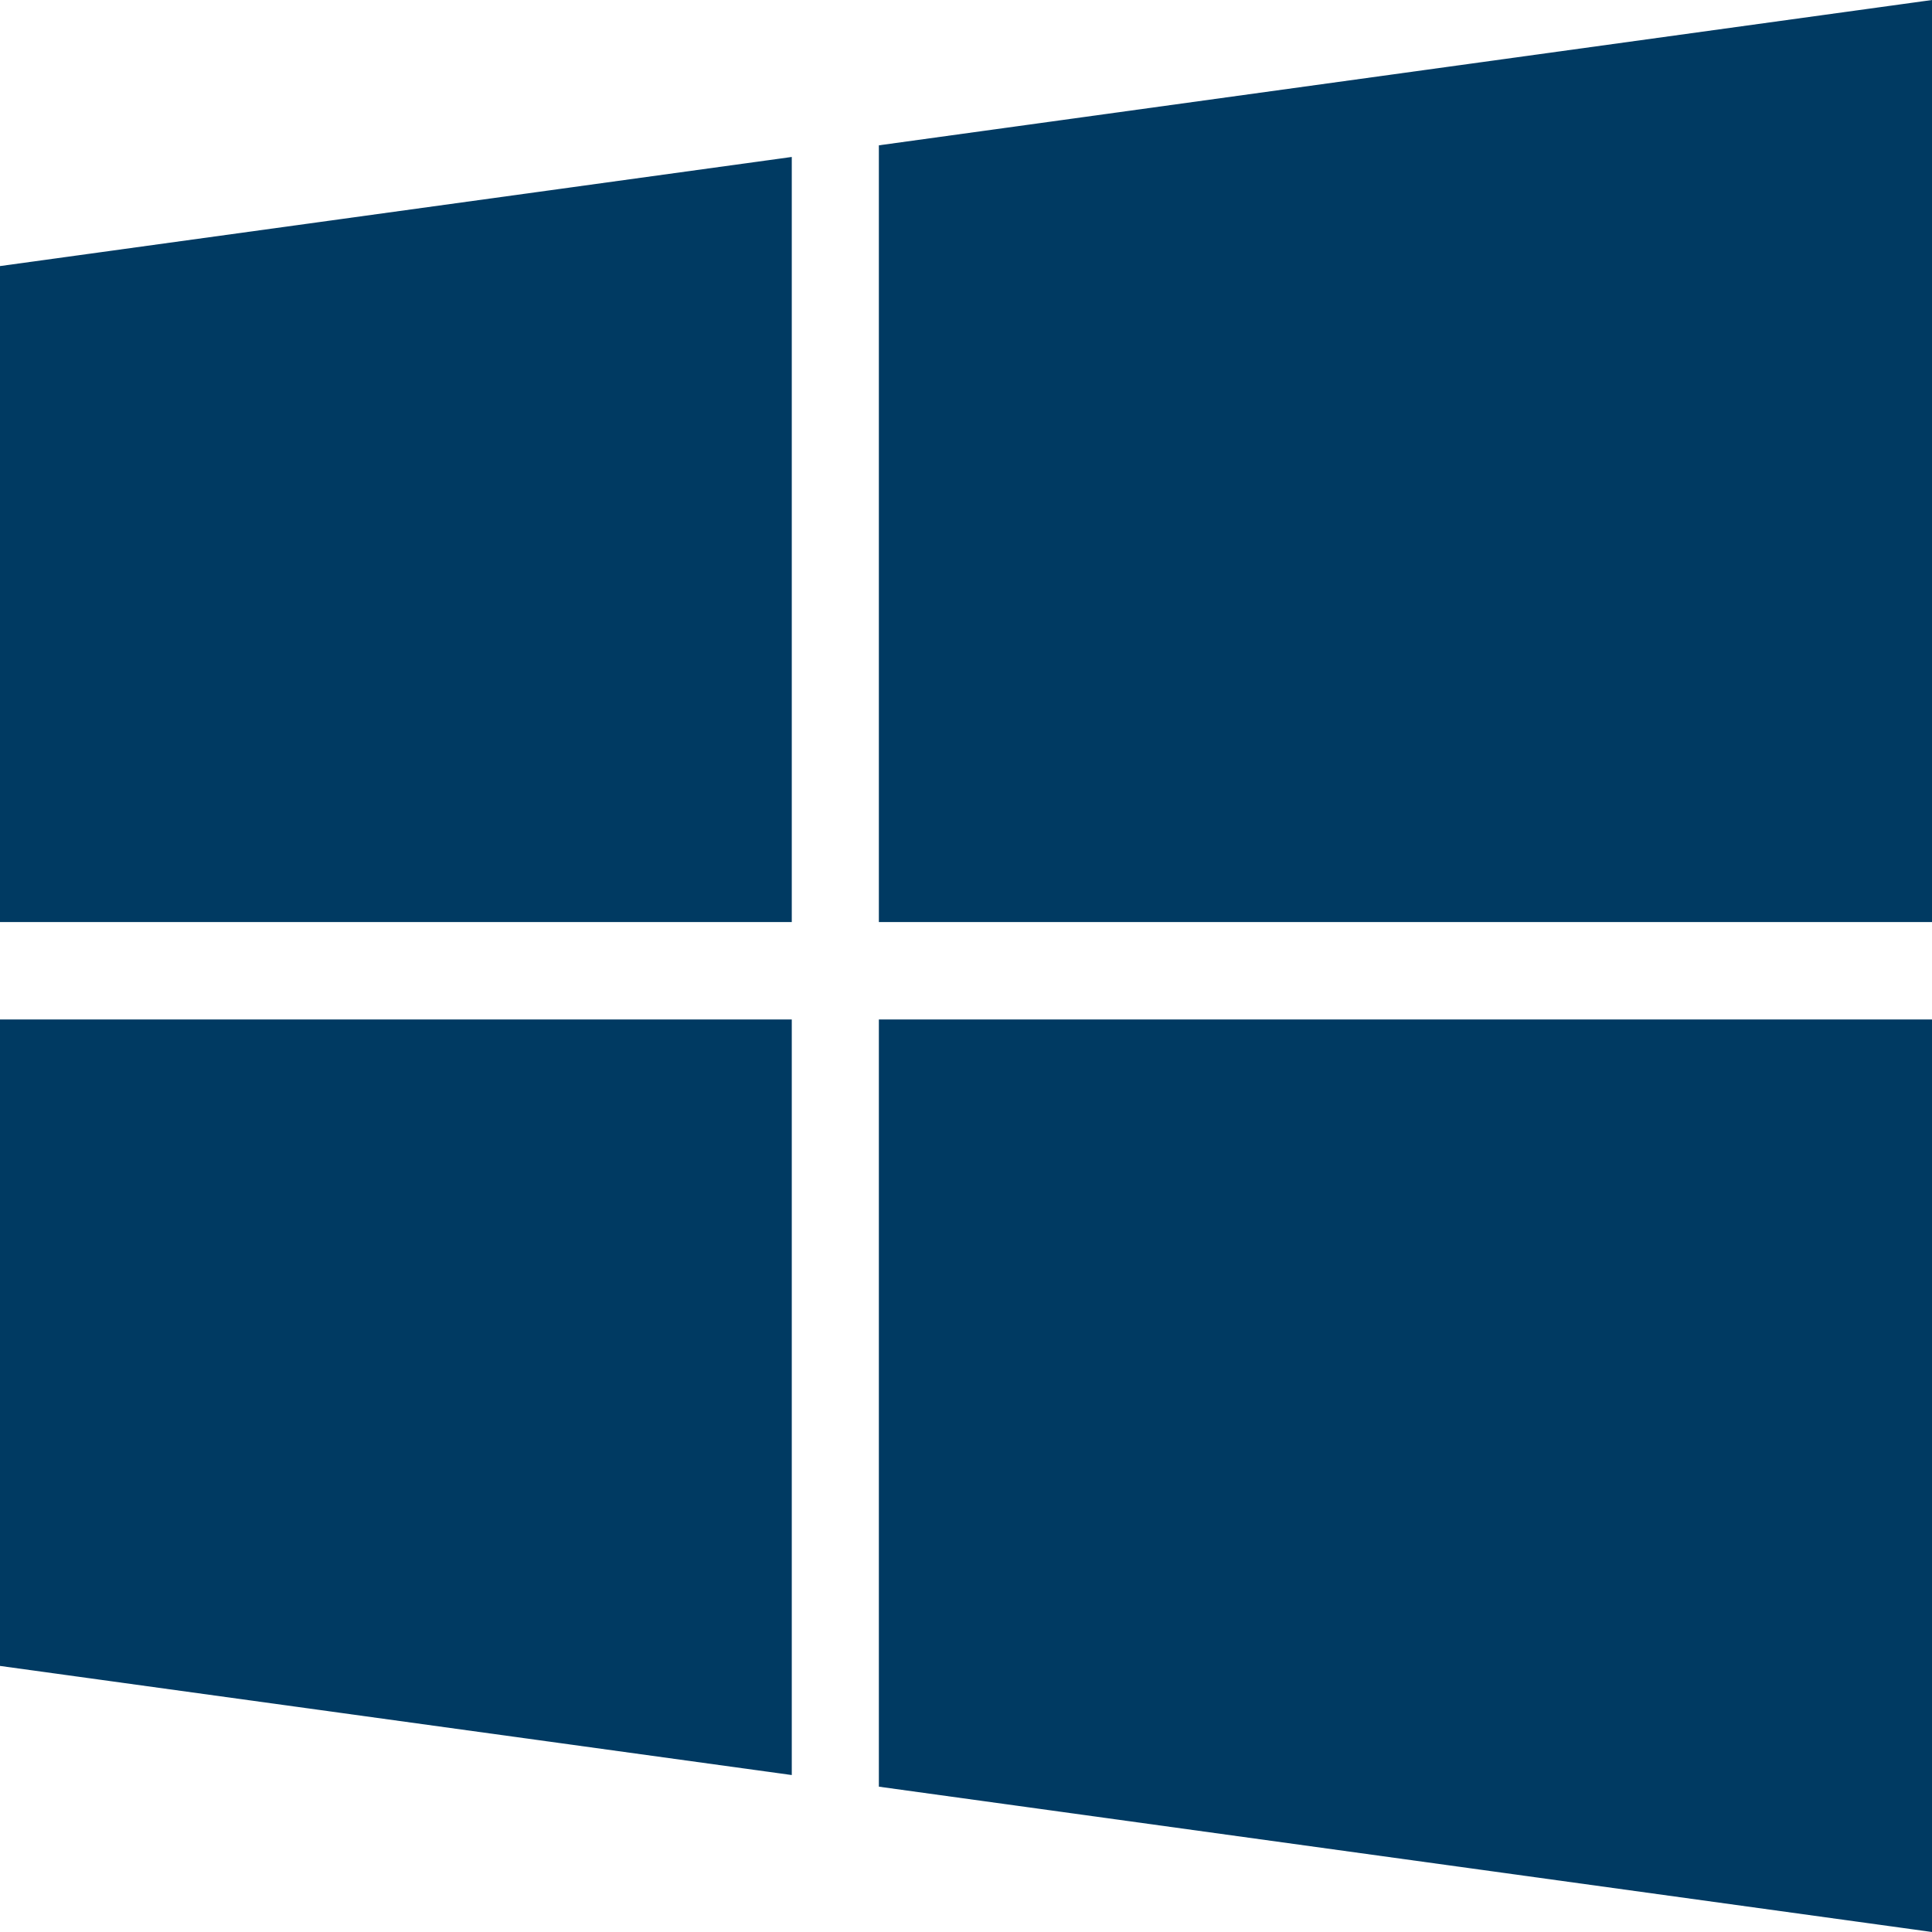
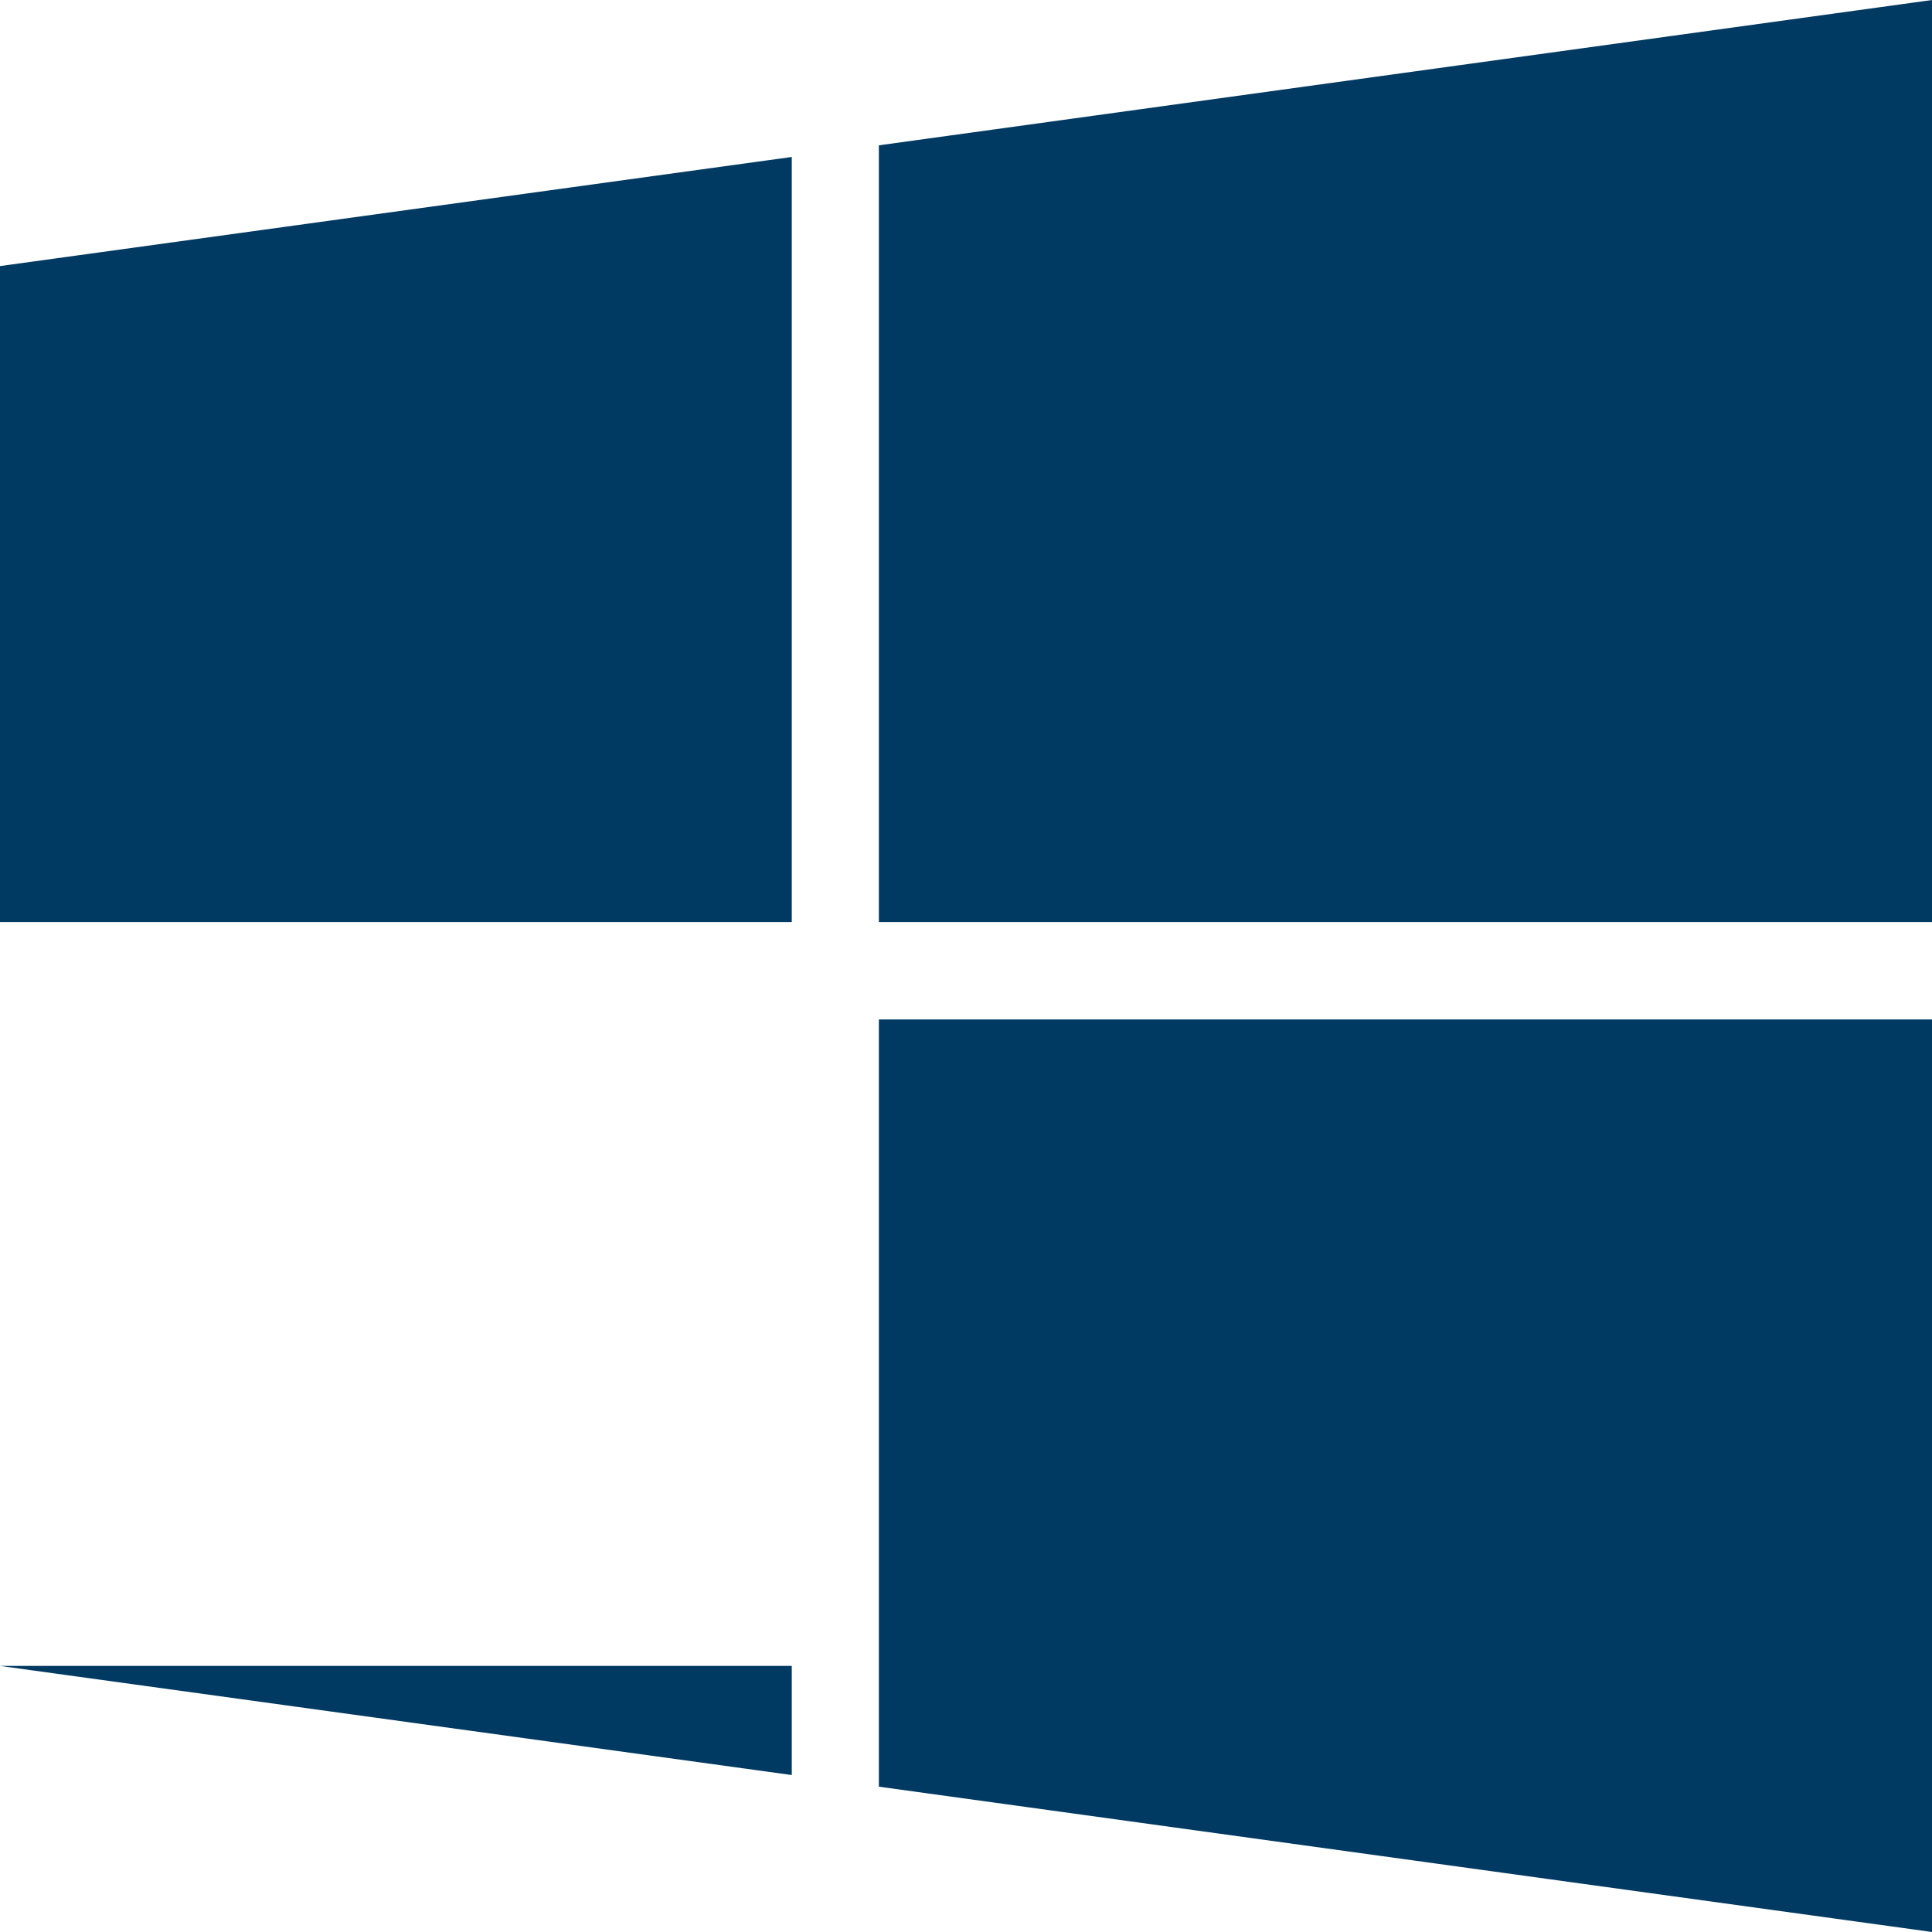
<svg xmlns="http://www.w3.org/2000/svg" width="50" height="50" viewBox="0 0 50 50" fill="none">
-   <path d="M0 6.886L20.491 4.062V23.862H0V6.886ZM0 43.114L20.491 45.938V26.384H0V43.114ZM22.745 46.239L50 50V26.384H22.745V46.239ZM22.745 3.761V23.862H50V0L22.745 3.761Z" fill="#003A62" />
+   <path d="M0 6.886L20.491 4.062V23.862H0V6.886ZM0 43.114L20.491 45.938V26.384V43.114ZM22.745 46.239L50 50V26.384H22.745V46.239ZM22.745 3.761V23.862H50V0L22.745 3.761Z" fill="#003A62" />
</svg>